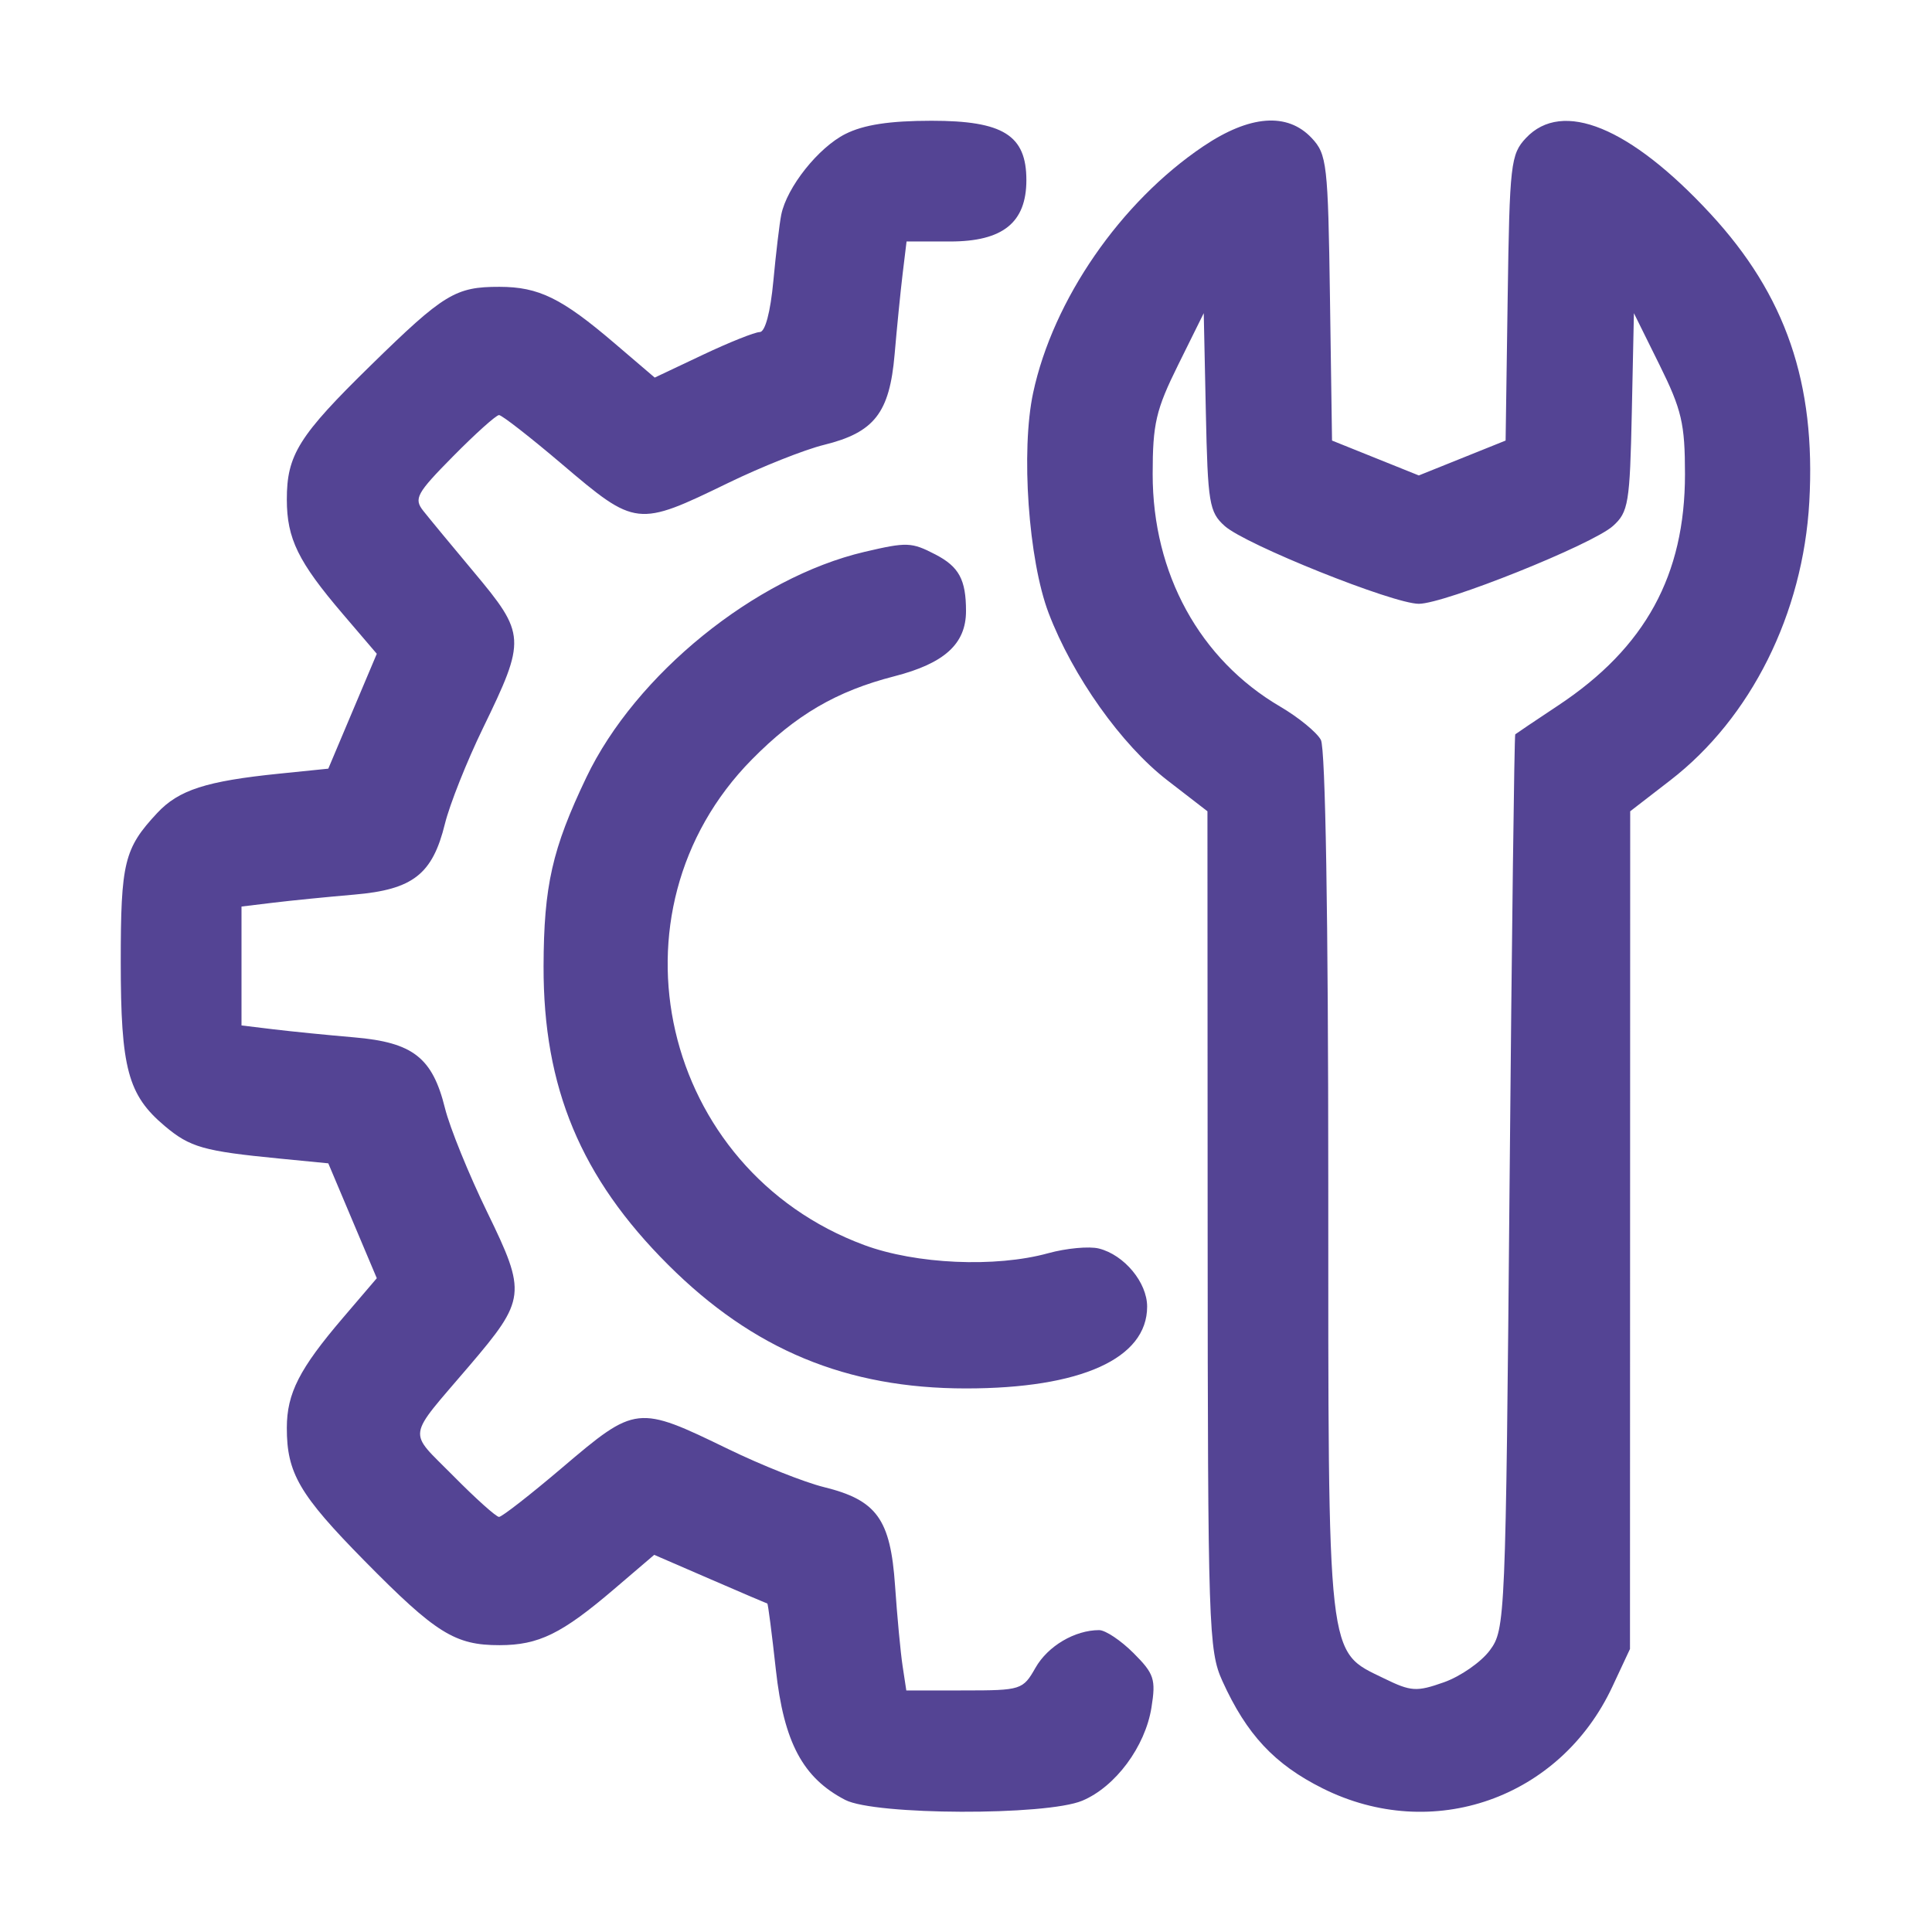
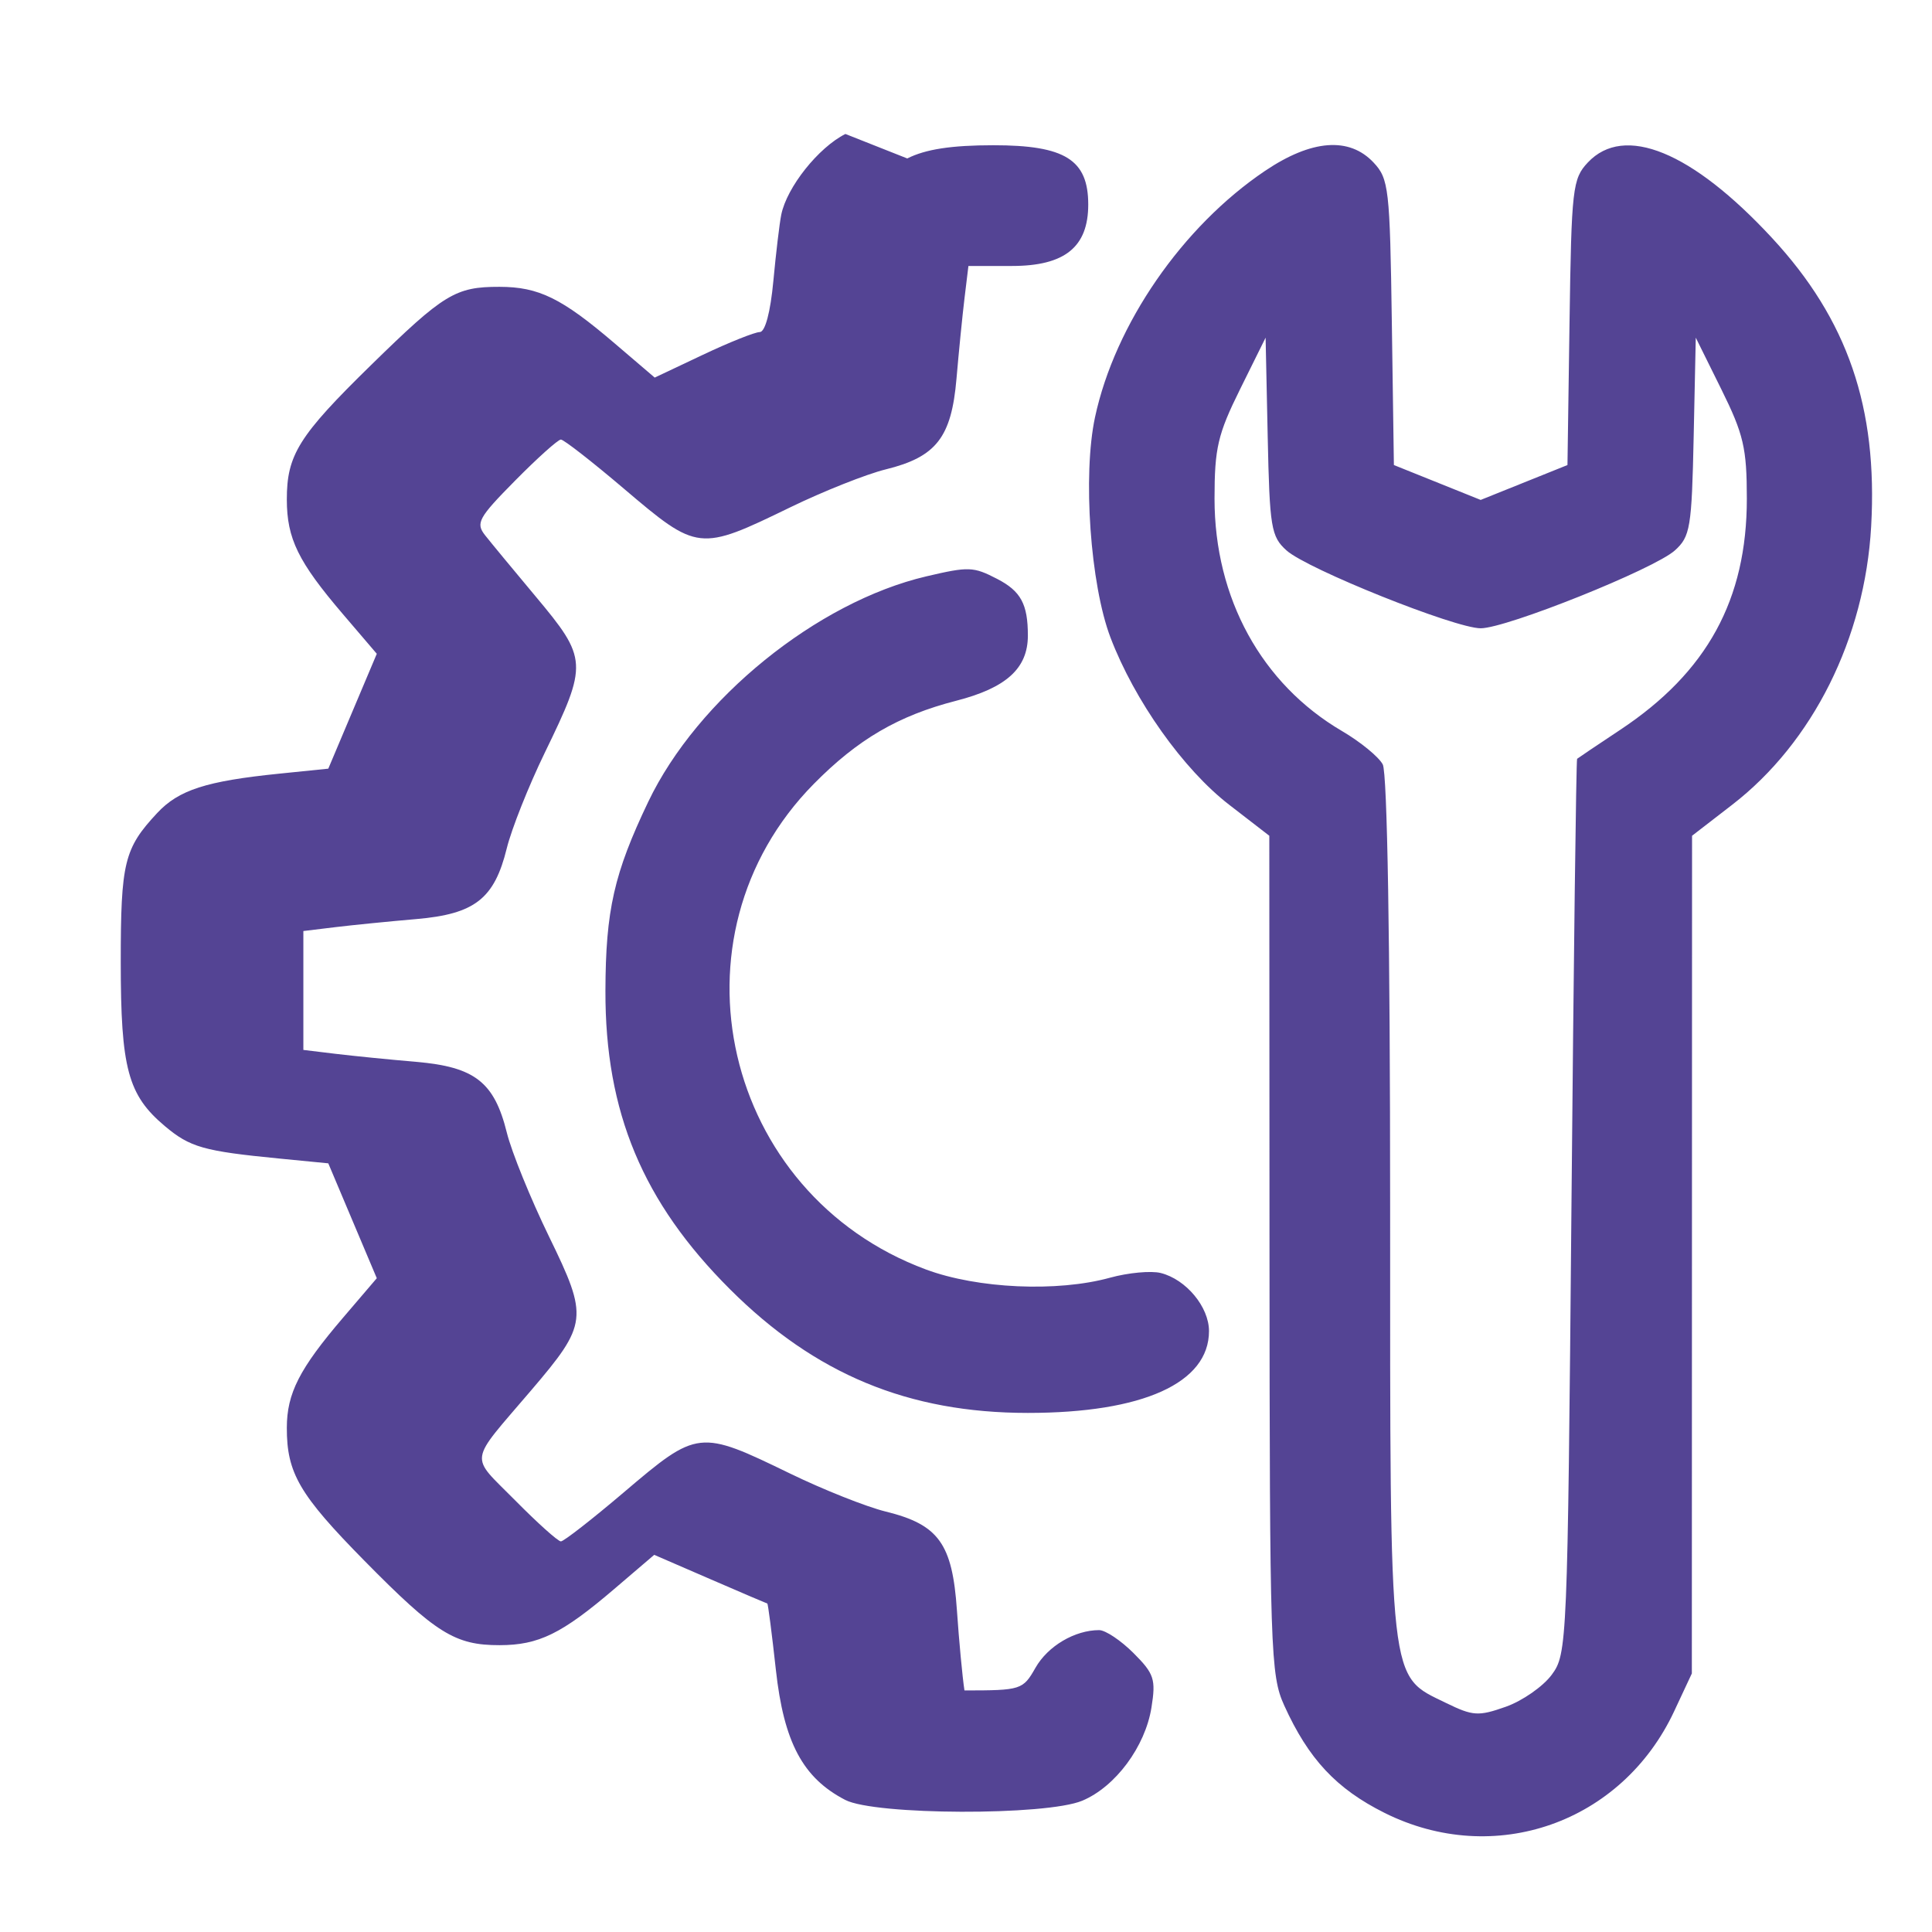
<svg xmlns="http://www.w3.org/2000/svg" height="256" viewBox="0 0 256 256" width="256">
-   <path d="m112.02 17.752c-3.581 1.798-7.755 7.05-8.498 10.689-.231 1.132-.704 5.097-1.05 8.809-.386 4.128-1.086 6.75-1.802 6.751-.643 0-4.038 1.357-7.544 3.016l-6.373 3.015-5.323-4.547c-6.999-5.98-10.039-7.471-15.246-7.479-5.832-.008-7.364.925-17.006 10.355-9.594 9.383-11.18 11.916-11.172 17.839.008 5.18 1.504 8.237 7.426 15.169l4.495 5.261-3.214 7.611-3.213 7.611-6.5.662c-9.691.986-13.318 2.157-16.175 5.22-4.371 4.685-4.825 6.543-4.825 19.732 0 14.11.944 17.627 5.84 21.746 3.347 2.816 5.127 3.321 15.16 4.301l6.5.635 3.213 7.611 3.214 7.611-4.495 5.261c-5.763 6.746-7.418 9.99-7.426 14.554-.01 6.006 1.664 8.874 10.296 17.637 9.462 9.605 11.985 11.18 17.898 11.172 5.185-.008 8.236-1.503 15.197-7.45l5.289-4.519 7.407 3.209c4.074 1.765 7.485 3.224 7.58 3.244.095.019.605 3.971 1.134 8.782 1.056 9.61 3.576 14.335 9.195 17.241 3.931 2.033 26.604 2.108 31.398.105 4.39-1.834 8.345-7.156 9.174-12.346.6-3.752.361-4.479-2.376-7.216-1.674-1.674-3.724-3.044-4.556-3.044-3.226 0-6.799 2.112-8.433 4.985-1.667 2.928-1.9 3.003-9.414 3.009l-7.704.006-.493-3.25c-.271-1.787-.721-6.574-.999-10.636-.604-8.82-2.424-11.343-9.431-13.066-2.568-.632-8.268-2.897-12.668-5.035-12.053-5.856-12.247-5.834-22.038 2.487-4.206 3.575-7.959 6.5-8.339 6.5s-3.113-2.452-6.072-5.449c-6.067-6.143-6.278-4.701 2.121-14.551 7.52-8.82 7.617-9.639 2.399-20.351-2.451-5.032-4.977-11.249-5.612-13.817-1.655-6.69-4.244-8.709-12.019-9.374-3.542-.304-8.352-.783-10.69-1.066l-4.25-.515v-7.877-7.877l4.25-.515c2.337-.283 7.148-.762 10.69-1.066 7.777-.666 10.367-2.687 12.012-9.374.632-2.568 2.897-8.268 5.035-12.668 5.74-11.817 5.702-12.455-1.237-20.746-2.888-3.45-5.887-7.08-6.665-8.065-1.278-1.618-.892-2.322 3.966-7.24 2.959-2.997 5.692-5.449 6.072-5.449s4.133 2.925 8.339 6.5c9.791 8.321 9.985 8.343 22.038 2.487 4.4-2.138 10.1-4.403 12.668-5.035 6.687-1.645 8.708-4.235 9.374-12.012.304-3.542.783-8.352 1.066-10.69l.515-4.25h5.764c7.001 0 10.113-2.505 10.113-8.14 0-5.94-3.071-7.86-12.564-7.858-5.559.001-8.978.525-11.416 1.75m47.414 1.641c-10.958 7.38-19.894 20.326-22.537 32.653-1.644 7.665-.625 22.163 2.051 29.19 3.184 8.357 9.645 17.46 15.727 22.157l5.317 4.107.026 55.5c.025 52.683.124 55.716 1.958 59.756 3.214 7.082 6.899 11.025 13.279 14.214 14.562 7.276 31.456 1.348 38.387-13.47l2.338-5 .014-55.5.014-55.5 5.317-4.107c10.687-8.253 17.585-22.071 18.416-36.893.883-15.743-3.121-27.396-13.127-38.203-10.609-11.459-19.593-15.141-24.417-10.007-2.023 2.153-2.168 3.422-2.424 21.189l-.273 18.899-5.75 2.311-5.75 2.311-5.75-2.311-5.75-2.311-.273-18.899c-.256-17.767-.401-19.036-2.424-21.189-3.22-3.427-8.21-3.044-14.369 1.103m-3.316 28.939c-2.955 5.967-3.383 7.802-3.385 14.5-.002 13.181 6.232 24.547 16.889 30.792 2.433 1.426 4.863 3.414 5.401 4.419.603 1.127.978 23.565.979 58.641.001 64.072-.233 61.995 7.414 65.728 3.554 1.735 4.286 1.781 7.91.5 2.196-.777 4.934-2.682 6.083-4.234 2.051-2.769 2.101-3.954 2.618-62 .29-32.548.628-59.266.75-59.375.123-.108 2.704-1.843 5.735-3.855 11.497-7.631 16.757-17.244 16.755-30.616-.002-6.698-.43-8.533-3.385-14.5l-3.382-6.832-.278 13.102c-.256 12.087-.45 13.256-2.5 15.097-2.751 2.469-22.311 10.31-25.722 10.31s-22.971-7.841-25.722-10.31c-2.05-1.841-2.244-3.01-2.5-15.097l-.278-13.102zm-41.566 24.794c-14.492 3.396-30.341 16.243-36.855 29.874-4.535 9.489-5.642 14.377-5.673 25.04-.046 16.074 4.939 28.014 16.519 39.565 11.272 11.244 23.629 16.371 39.457 16.371 15.23 0 24-3.962 24-10.843 0-3.201-3.034-6.852-6.393-7.696-1.286-.322-4.311-.042-6.723.623-6.986 1.927-17.524 1.457-24.384-1.087-26.921-9.985-34.813-44.111-14.878-64.331 5.835-5.92 11.213-9.061 18.878-11.03 6.651-1.708 9.5-4.299 9.5-8.641 0-4.169-.929-5.883-4.072-7.508-3.155-1.632-3.758-1.653-9.376-.337" fill="#544494" fill-rule="evenodd" />
+   <path d="m112.02 17.752c-3.581 1.798-7.755 7.05-8.498 10.689-.231 1.132-.704 5.097-1.05 8.809-.386 4.128-1.086 6.75-1.802 6.751-.643 0-4.038 1.357-7.544 3.016l-6.373 3.015-5.323-4.547c-6.999-5.98-10.039-7.471-15.246-7.479-5.832-.008-7.364.925-17.006 10.355-9.594 9.383-11.18 11.916-11.172 17.839.008 5.18 1.504 8.237 7.426 15.169l4.495 5.261-3.214 7.611-3.213 7.611-6.5.662c-9.691.986-13.318 2.157-16.175 5.22-4.371 4.685-4.825 6.543-4.825 19.732 0 14.11.944 17.627 5.84 21.746 3.347 2.816 5.127 3.321 15.16 4.301l6.5.635 3.213 7.611 3.214 7.611-4.495 5.261c-5.763 6.746-7.418 9.99-7.426 14.554-.01 6.006 1.664 8.874 10.296 17.637 9.462 9.605 11.985 11.18 17.898 11.172 5.185-.008 8.236-1.503 15.197-7.45l5.289-4.519 7.407 3.209c4.074 1.765 7.485 3.224 7.58 3.244.095.019.605 3.971 1.134 8.782 1.056 9.61 3.576 14.335 9.195 17.241 3.931 2.033 26.604 2.108 31.398.105 4.39-1.834 8.345-7.156 9.174-12.346.6-3.752.361-4.479-2.376-7.216-1.674-1.674-3.724-3.044-4.556-3.044-3.226 0-6.799 2.112-8.433 4.985-1.667 2.928-1.9 3.003-9.414 3.009c-.271-1.787-.721-6.574-.999-10.636-.604-8.82-2.424-11.343-9.431-13.066-2.568-.632-8.268-2.897-12.668-5.035-12.053-5.856-12.247-5.834-22.038 2.487-4.206 3.575-7.959 6.5-8.339 6.5s-3.113-2.452-6.072-5.449c-6.067-6.143-6.278-4.701 2.121-14.551 7.52-8.82 7.617-9.639 2.399-20.351-2.451-5.032-4.977-11.249-5.612-13.817-1.655-6.69-4.244-8.709-12.019-9.374-3.542-.304-8.352-.783-10.69-1.066l-4.25-.515v-7.877-7.877l4.25-.515c2.337-.283 7.148-.762 10.69-1.066 7.777-.666 10.367-2.687 12.012-9.374.632-2.568 2.897-8.268 5.035-12.668 5.74-11.817 5.702-12.455-1.237-20.746-2.888-3.45-5.887-7.08-6.665-8.065-1.278-1.618-.892-2.322 3.966-7.24 2.959-2.997 5.692-5.449 6.072-5.449s4.133 2.925 8.339 6.5c9.791 8.321 9.985 8.343 22.038 2.487 4.4-2.138 10.1-4.403 12.668-5.035 6.687-1.645 8.708-4.235 9.374-12.012.304-3.542.783-8.352 1.066-10.69l.515-4.25h5.764c7.001 0 10.113-2.505 10.113-8.14 0-5.94-3.071-7.86-12.564-7.858-5.559.001-8.978.525-11.416 1.75m47.414 1.641c-10.958 7.38-19.894 20.326-22.537 32.653-1.644 7.665-.625 22.163 2.051 29.19 3.184 8.357 9.645 17.46 15.727 22.157l5.317 4.107.026 55.5c.025 52.683.124 55.716 1.958 59.756 3.214 7.082 6.899 11.025 13.279 14.214 14.562 7.276 31.456 1.348 38.387-13.47l2.338-5 .014-55.5.014-55.5 5.317-4.107c10.687-8.253 17.585-22.071 18.416-36.893.883-15.743-3.121-27.396-13.127-38.203-10.609-11.459-19.593-15.141-24.417-10.007-2.023 2.153-2.168 3.422-2.424 21.189l-.273 18.899-5.75 2.311-5.75 2.311-5.75-2.311-5.75-2.311-.273-18.899c-.256-17.767-.401-19.036-2.424-21.189-3.22-3.427-8.21-3.044-14.369 1.103m-3.316 28.939c-2.955 5.967-3.383 7.802-3.385 14.5-.002 13.181 6.232 24.547 16.889 30.792 2.433 1.426 4.863 3.414 5.401 4.419.603 1.127.978 23.565.979 58.641.001 64.072-.233 61.995 7.414 65.728 3.554 1.735 4.286 1.781 7.91.5 2.196-.777 4.934-2.682 6.083-4.234 2.051-2.769 2.101-3.954 2.618-62 .29-32.548.628-59.266.75-59.375.123-.108 2.704-1.843 5.735-3.855 11.497-7.631 16.757-17.244 16.755-30.616-.002-6.698-.43-8.533-3.385-14.5l-3.382-6.832-.278 13.102c-.256 12.087-.45 13.256-2.5 15.097-2.751 2.469-22.311 10.31-25.722 10.31s-22.971-7.841-25.722-10.31c-2.05-1.841-2.244-3.01-2.5-15.097l-.278-13.102zm-41.566 24.794c-14.492 3.396-30.341 16.243-36.855 29.874-4.535 9.489-5.642 14.377-5.673 25.04-.046 16.074 4.939 28.014 16.519 39.565 11.272 11.244 23.629 16.371 39.457 16.371 15.23 0 24-3.962 24-10.843 0-3.201-3.034-6.852-6.393-7.696-1.286-.322-4.311-.042-6.723.623-6.986 1.927-17.524 1.457-24.384-1.087-26.921-9.985-34.813-44.111-14.878-64.331 5.835-5.92 11.213-9.061 18.878-11.03 6.651-1.708 9.5-4.299 9.5-8.641 0-4.169-.929-5.883-4.072-7.508-3.155-1.632-3.758-1.653-9.376-.337" fill="#544494" fill-rule="evenodd" />
</svg>